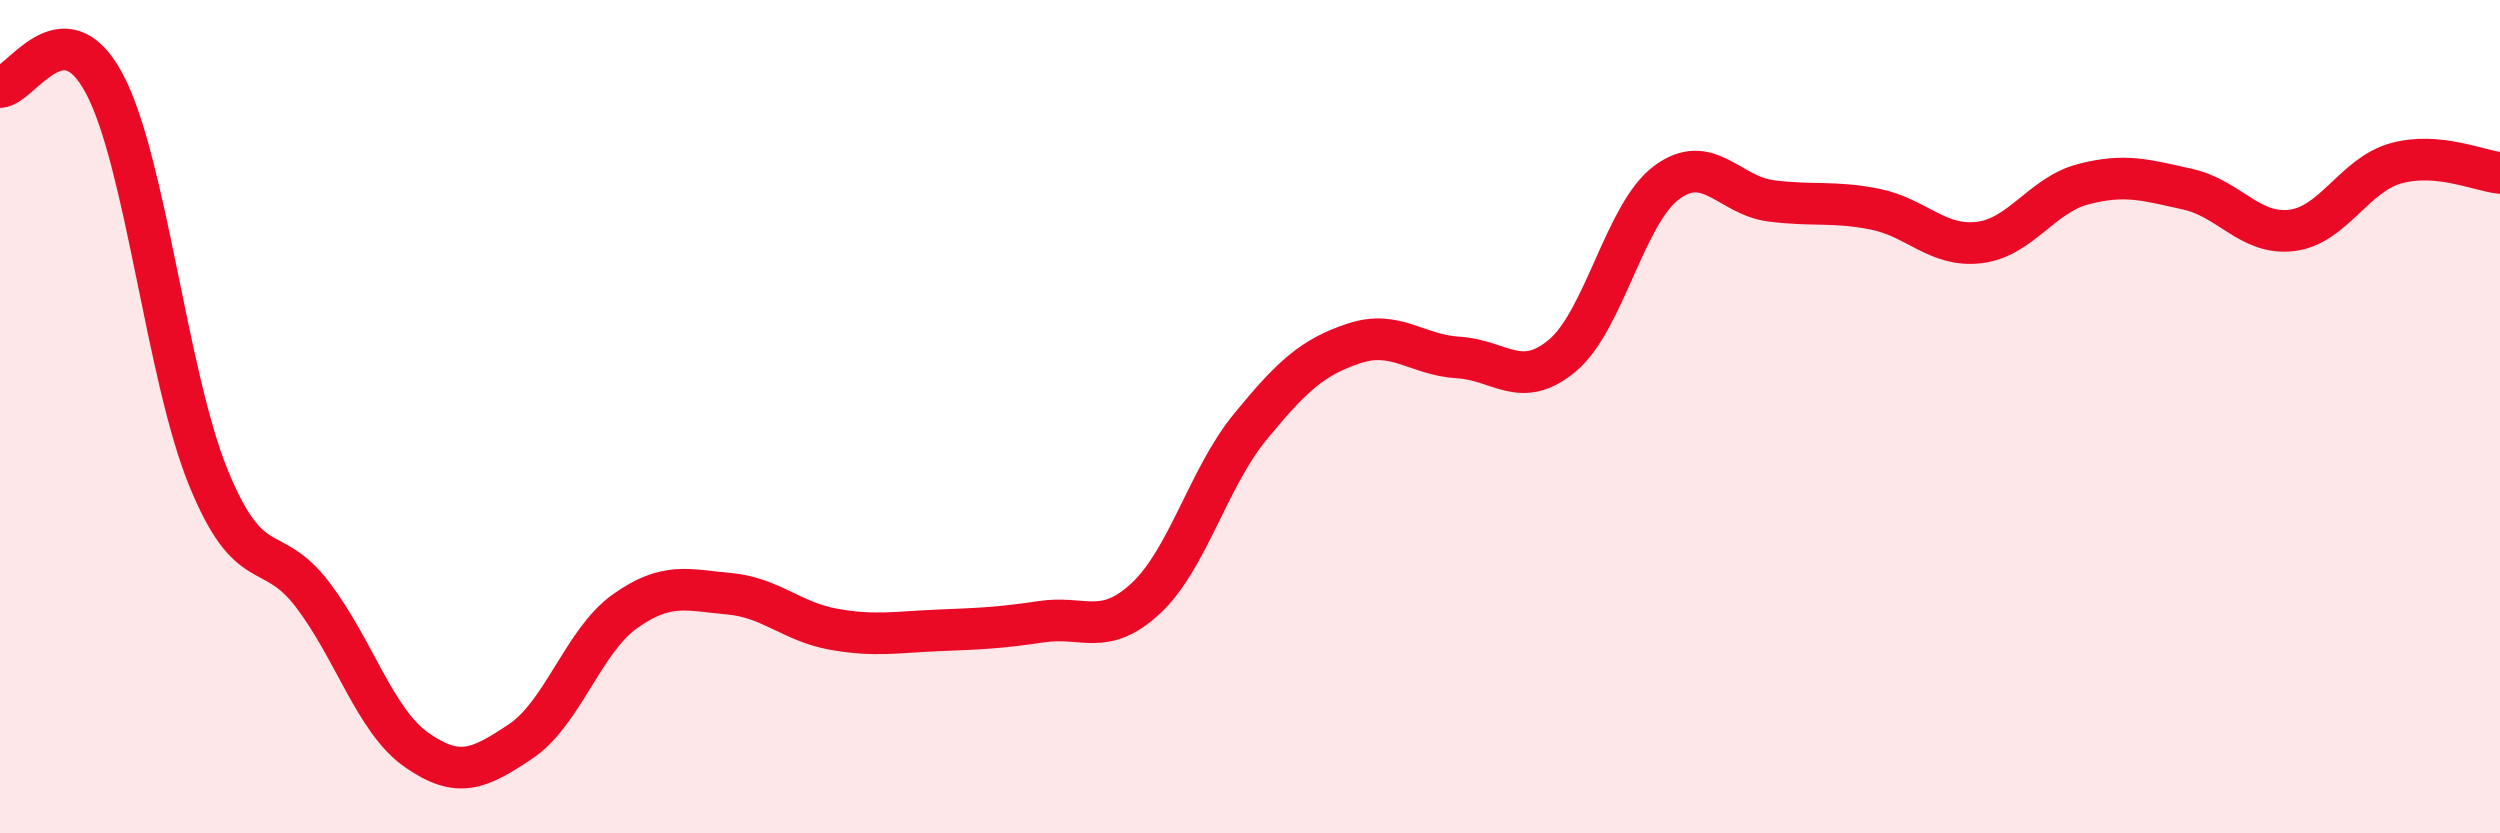
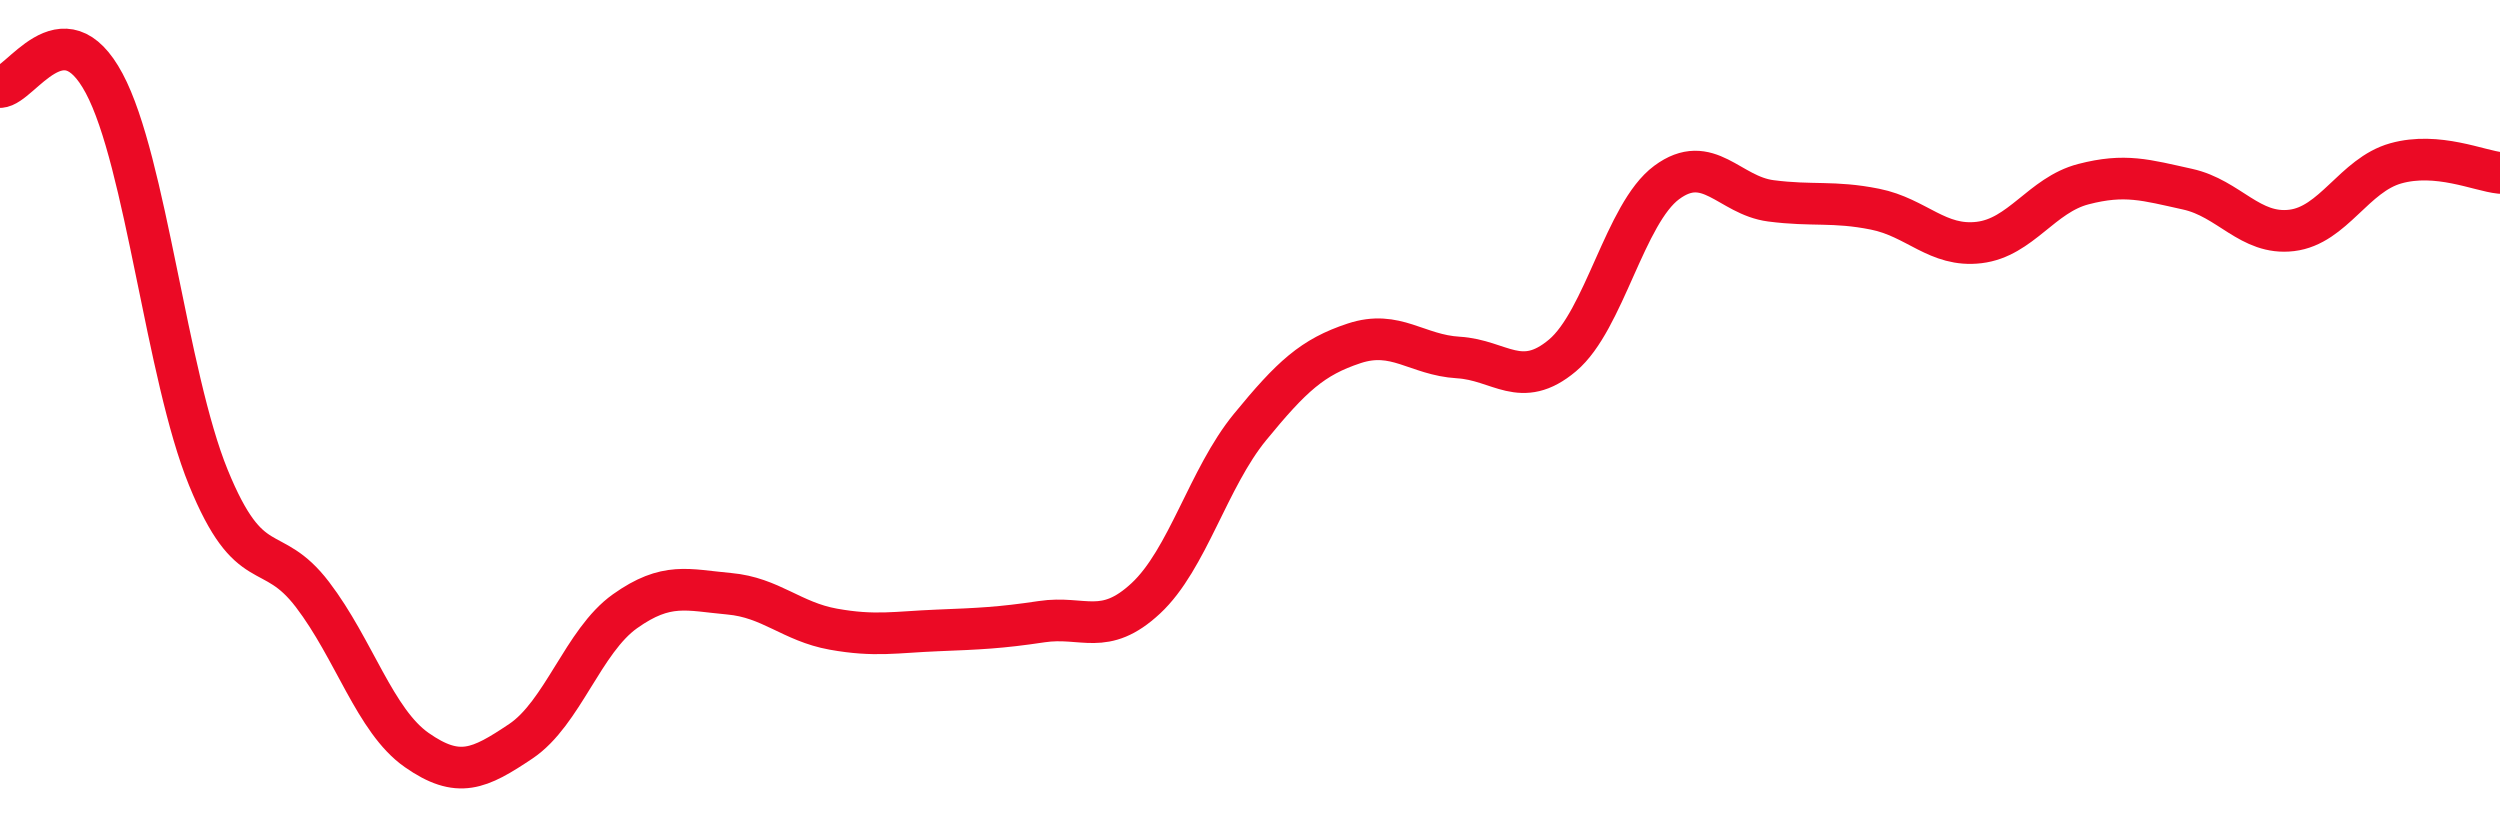
<svg xmlns="http://www.w3.org/2000/svg" width="60" height="20" viewBox="0 0 60 20">
-   <path d="M 0,2.09 C 0.5,2.07 1.5,0.13 2.5,2 C 3.5,3.87 4,9.01 5,11.46 C 6,13.91 6.5,12.96 7.5,14.27 C 8.5,15.58 9,17.3 10,18 C 11,18.7 11.5,18.46 12.5,17.79 C 13.5,17.12 14,15.38 15,14.67 C 16,13.96 16.5,14.16 17.5,14.25 C 18.5,14.34 19,14.92 20,15.1 C 21,15.28 21.5,15.17 22.5,15.13 C 23.5,15.09 24,15.07 25,14.92 C 26,14.77 26.5,15.29 27.5,14.36 C 28.5,13.43 29,11.47 30,10.25 C 31,9.03 31.5,8.57 32.5,8.24 C 33.5,7.91 34,8.52 35,8.58 C 36,8.64 36.5,9.37 37.5,8.53 C 38.5,7.69 39,5.12 40,4.38 C 41,3.64 41.5,4.69 42.5,4.82 C 43.5,4.95 44,4.82 45,5.02 C 46,5.22 46.5,5.94 47.5,5.82 C 48.5,5.7 49,4.68 50,4.42 C 51,4.16 51.5,4.32 52.5,4.54 C 53.5,4.76 54,5.65 55,5.53 C 56,5.41 56.5,4.2 57.5,3.92 C 58.5,3.64 59.5,4.1 60,4.15L60 20L0 20Z" fill="#EB0A25" opacity="0.1" stroke-linecap="round" stroke-linejoin="round" />
  <path d="M 0,2.09 C 0.5,2.07 1.5,0.13 2.5,2 C 3.5,3.87 4,9.01 5,11.46 C 6,13.91 6.5,12.96 7.5,14.27 C 8.5,15.58 9,17.3 10,18 C 11,18.7 11.5,18.46 12.5,17.79 C 13.5,17.12 14,15.38 15,14.67 C 16,13.96 16.5,14.16 17.5,14.25 C 18.5,14.34 19,14.92 20,15.1 C 21,15.28 21.5,15.17 22.5,15.13 C 23.5,15.09 24,15.07 25,14.92 C 26,14.77 26.5,15.29 27.5,14.36 C 28.5,13.43 29,11.47 30,10.25 C 31,9.03 31.5,8.57 32.5,8.24 C 33.5,7.91 34,8.52 35,8.58 C 36,8.64 36.5,9.37 37.5,8.53 C 38.5,7.69 39,5.12 40,4.38 C 41,3.64 41.5,4.69 42.5,4.82 C 43.5,4.95 44,4.82 45,5.02 C 46,5.22 46.5,5.94 47.5,5.82 C 48.5,5.7 49,4.68 50,4.42 C 51,4.16 51.5,4.32 52.5,4.54 C 53.5,4.76 54,5.65 55,5.53 C 56,5.41 56.5,4.2 57.5,3.92 C 58.5,3.64 59.5,4.1 60,4.15" stroke="#EB0A25" stroke-width="1" fill="none" stroke-linecap="round" stroke-linejoin="round" />
</svg>